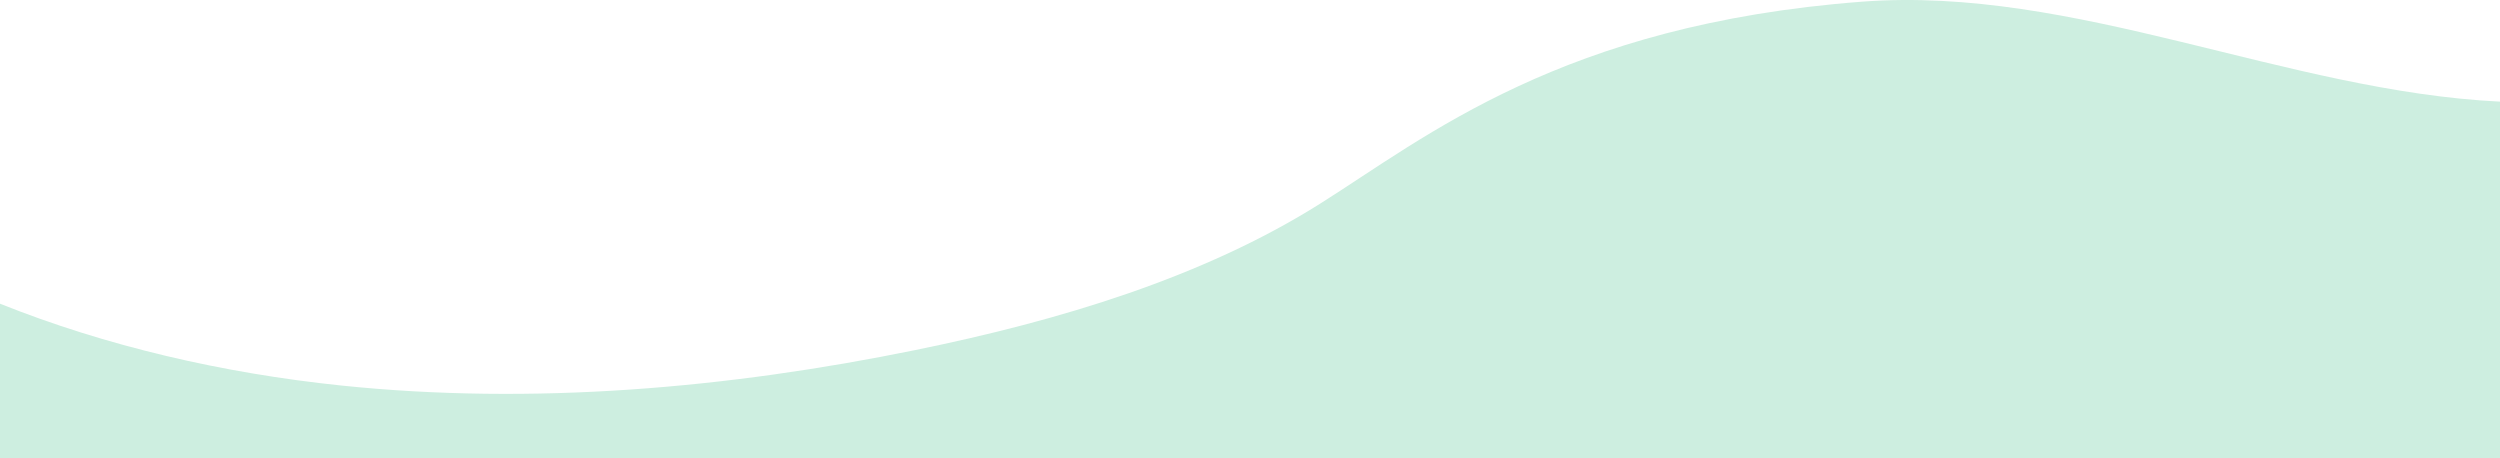
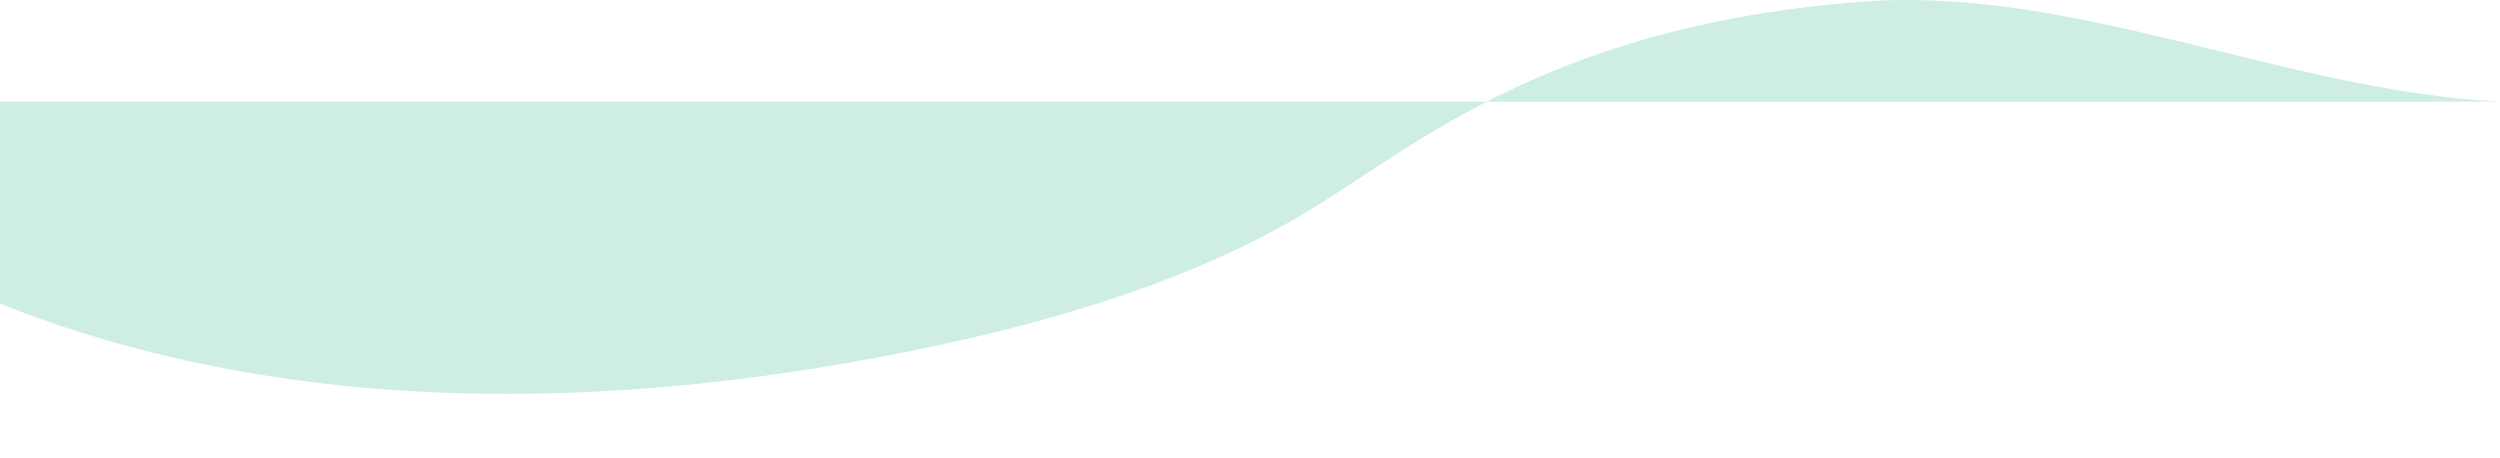
<svg xmlns="http://www.w3.org/2000/svg" width="1920" height="352" viewBox="0 0 1920 352" fill="none">
-   <path d="M0 233.239C81.58 265.858 171.12 286.596 261.84 296.056C409.04 311.397 559.4 298.183 703.17 268.802C814.11 246.136 923.83 213.033 1013.61 156.573C1095.39 105.152 1199.65 18.827 1430.02 1.288C1593.19 -11.125 1755.91 70.081 1920 78.057V352H0V233.247V233.239Z" fill="#CDEEE0" />
+   <path d="M0 233.239C81.58 265.858 171.12 286.596 261.84 296.056C409.04 311.397 559.4 298.183 703.17 268.802C814.11 246.136 923.83 213.033 1013.61 156.573C1095.39 105.152 1199.65 18.827 1430.02 1.288C1593.19 -11.125 1755.91 70.081 1920 78.057H0V233.247V233.239Z" fill="#CDEEE0" />
</svg>